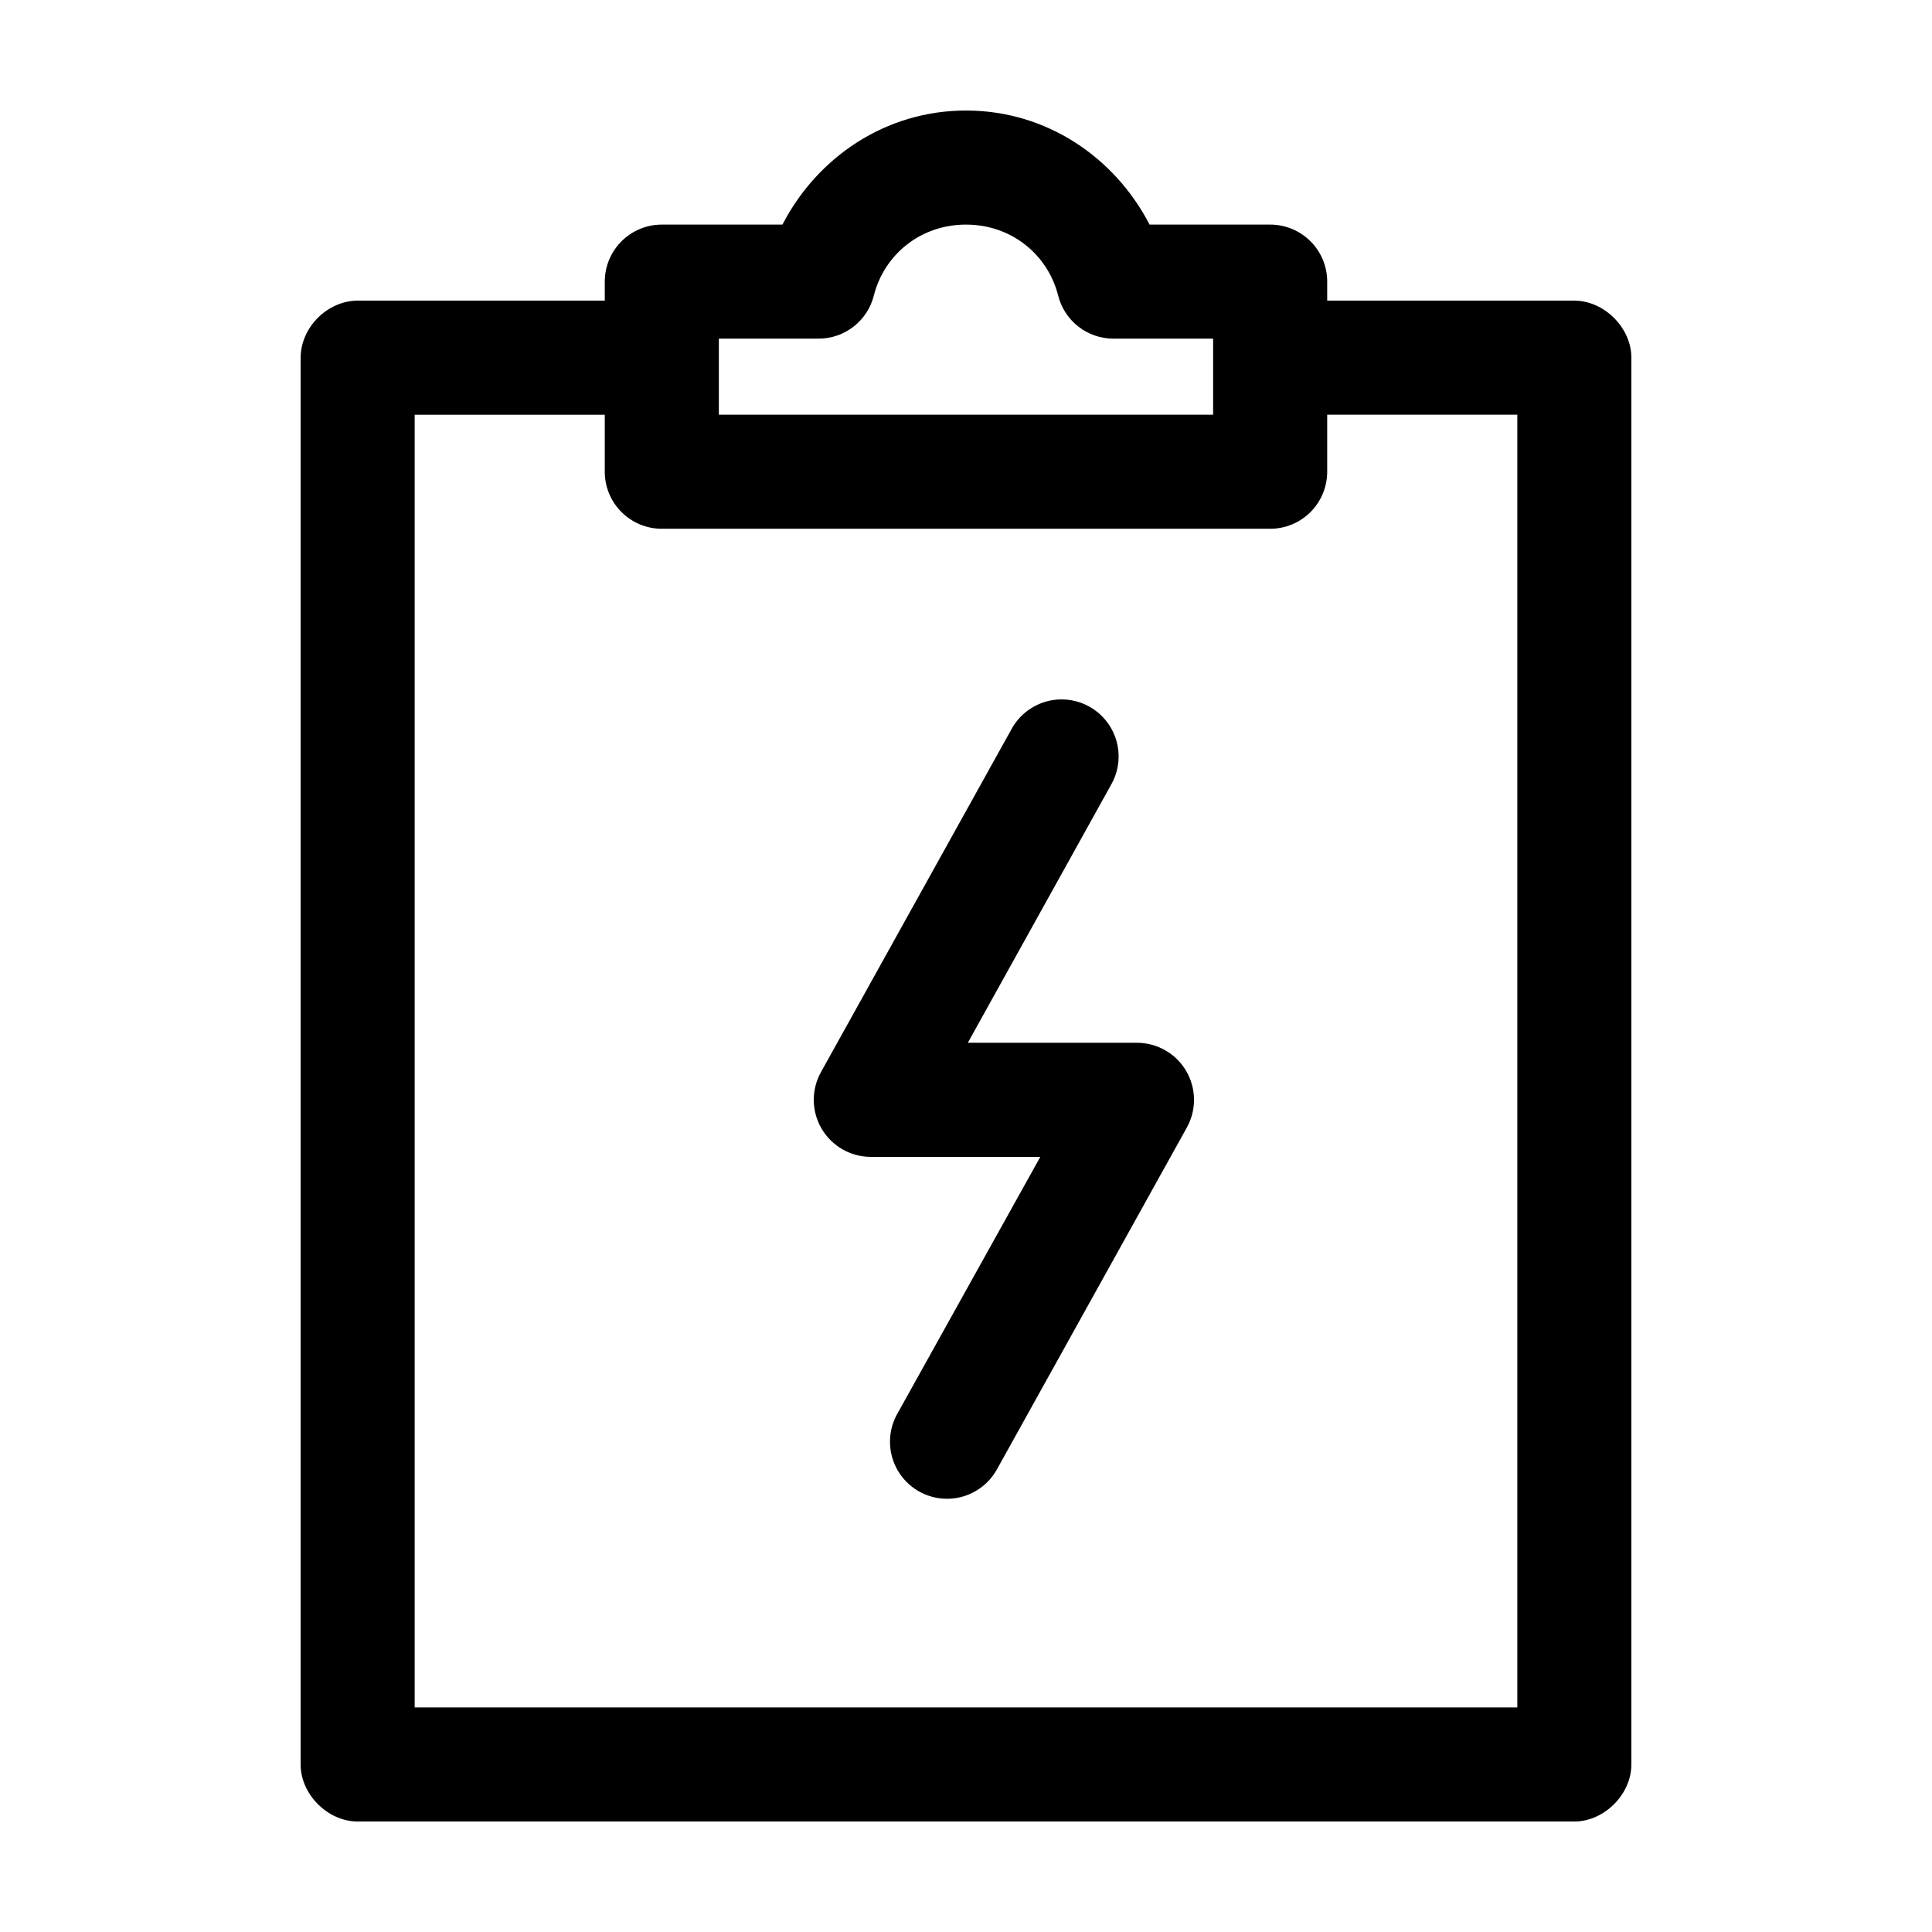
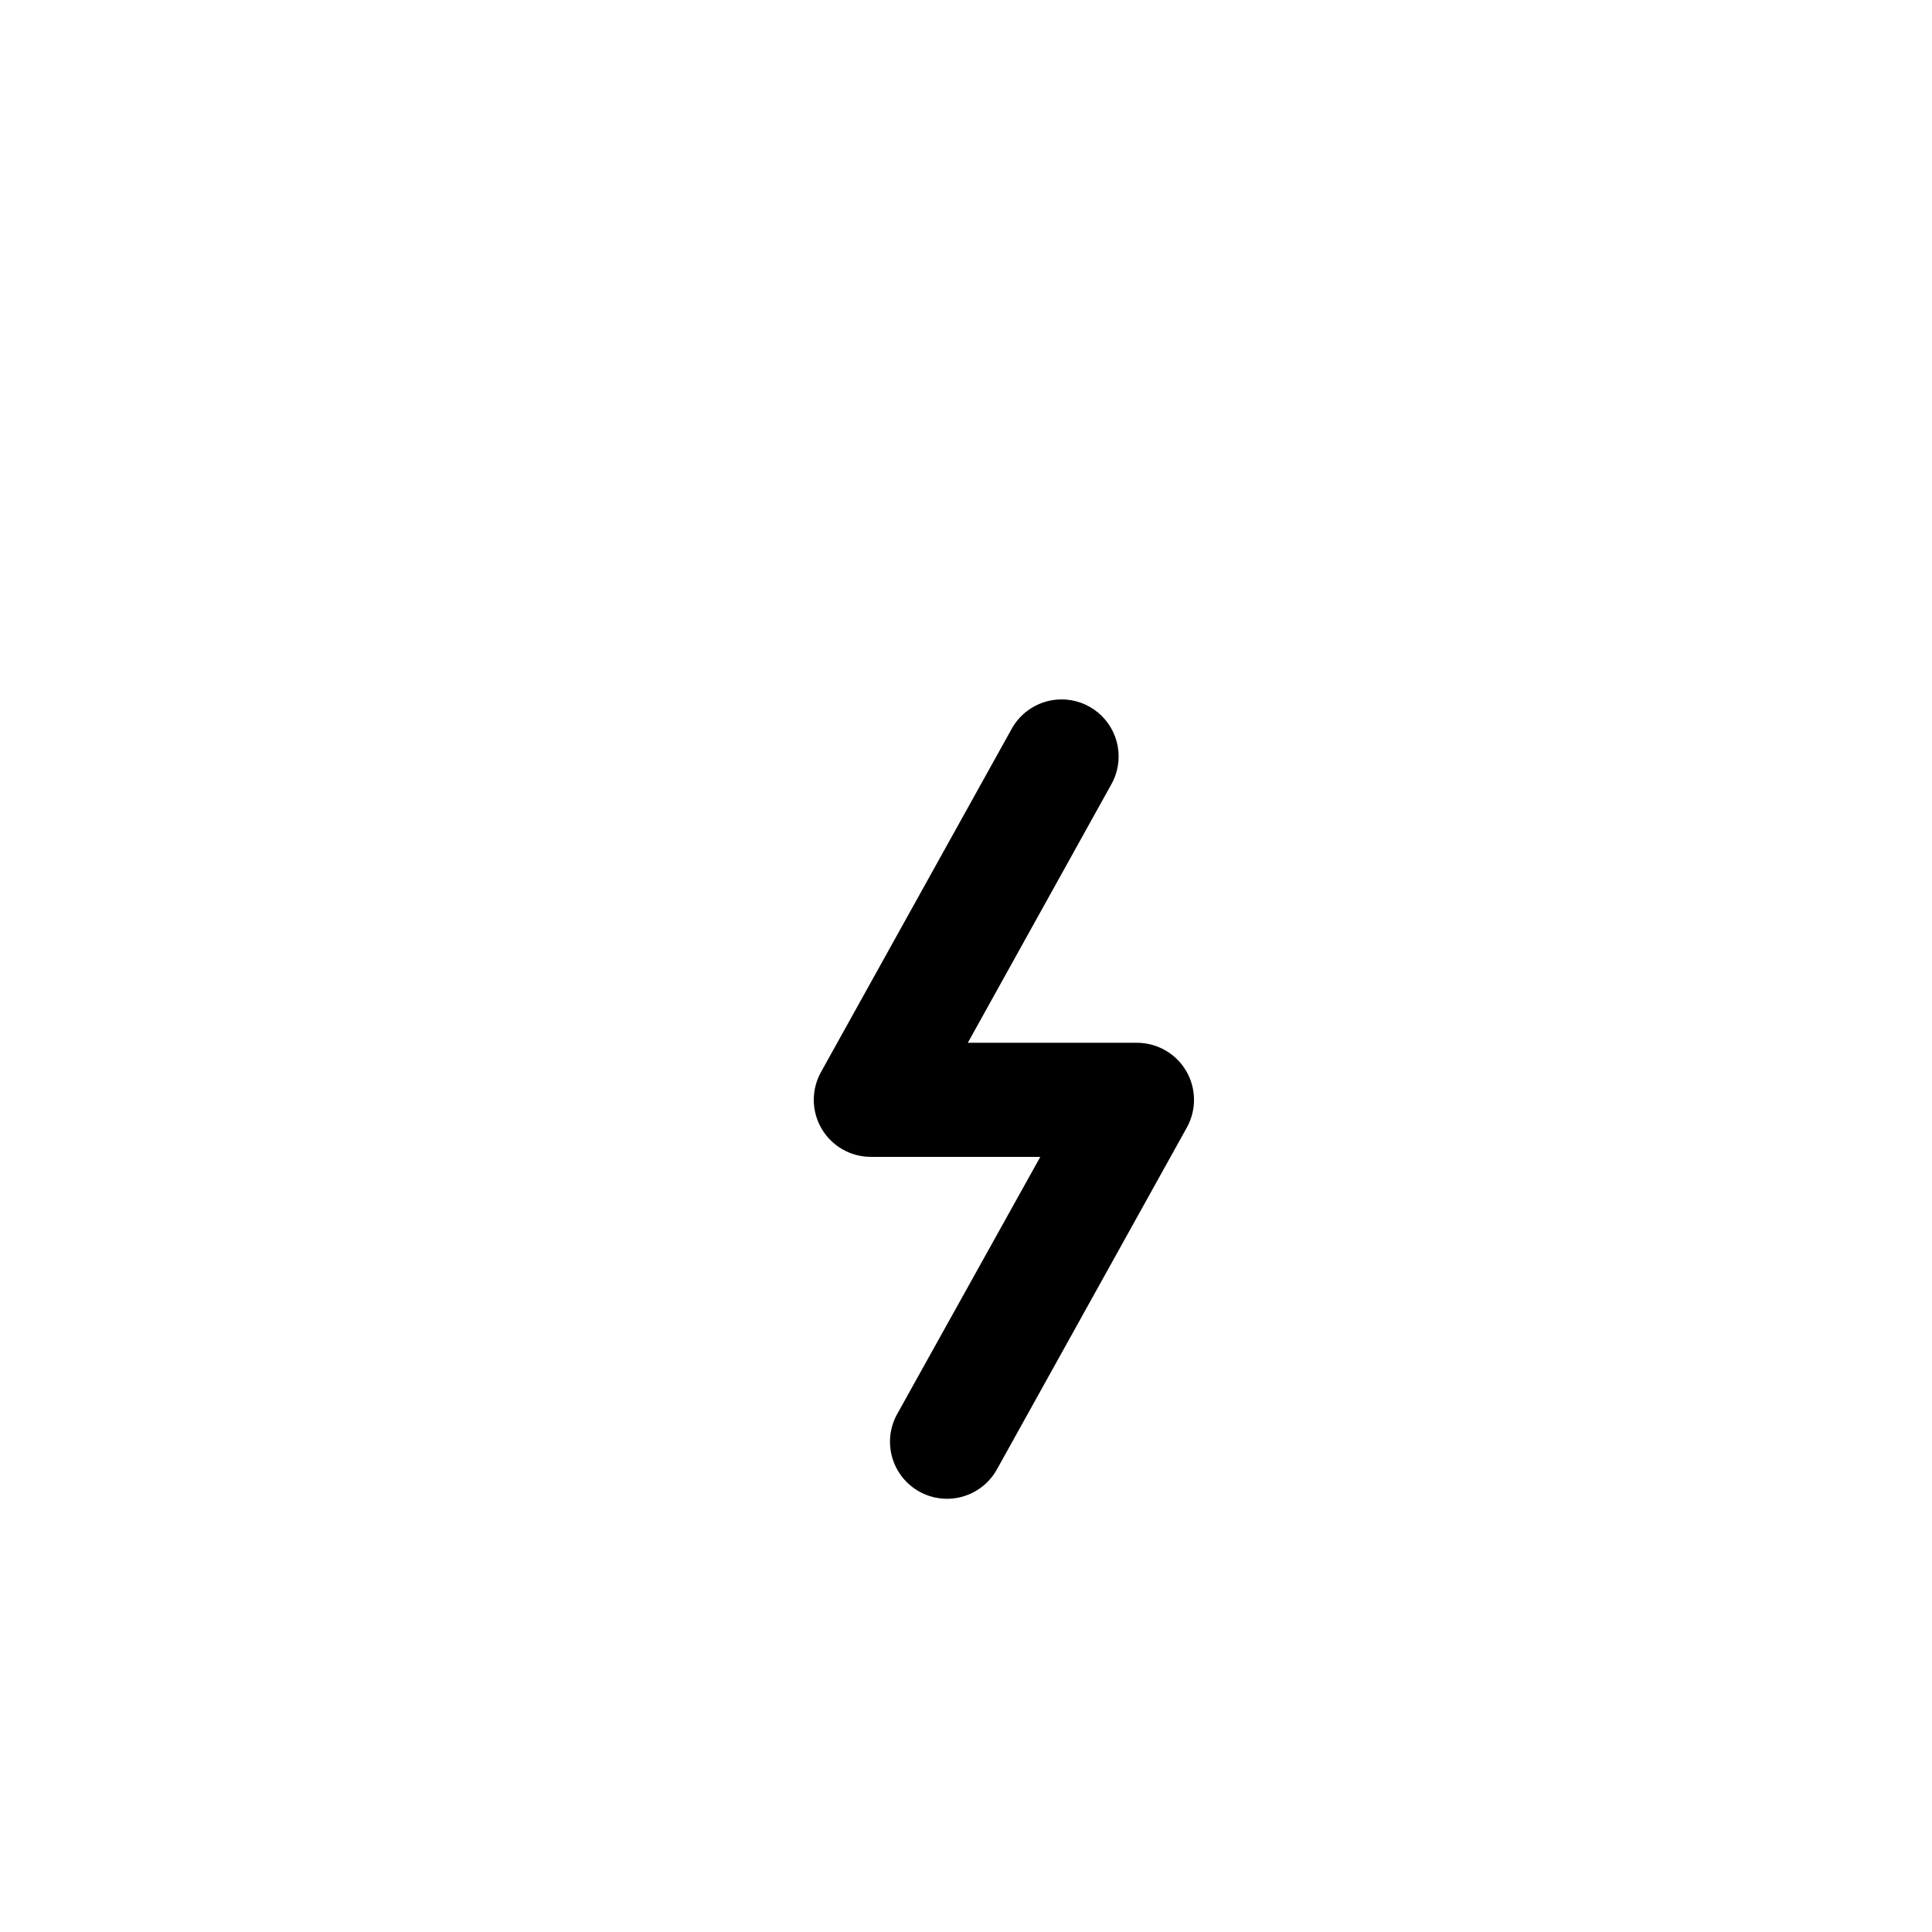
<svg xmlns="http://www.w3.org/2000/svg" fill="#000000" width="800px" height="800px" version="1.1" viewBox="144 144 512 512">
  <g>
-     <path d="m400 173.29c-21.328 0-39.406 12.391-48.648 30.23h-31.961c-4.012 0-7.856 1.59-10.688 4.426-2.836 2.836-4.43 6.68-4.43 10.688v5.039h-65.496c-7.828 0.004-15.035 6.887-15.113 15.113v372.82c0 7.914 7.199 15.113 15.113 15.113h322.44c7.914 0 15.113-7.199 15.113-15.113v-372.82c0-7.914-7.199-15.113-15.113-15.113h-65.496v-5.039h0.004c0-4.008-1.594-7.852-4.426-10.688-2.836-2.836-6.68-4.426-10.688-4.426h-31.961c-9.242-17.836-27.32-30.23-48.648-30.23zm0 30.23c11.984 0 21.625 7.879 24.402 18.734 0.809 3.273 2.688 6.184 5.34 8.266 2.656 2.086 5.93 3.219 9.301 3.227h26.449v20.152h-130.99v-20.152h26.453c3.375-0.008 6.648-1.141 9.301-3.227 2.652-2.082 4.531-4.992 5.34-8.266 2.781-10.855 12.418-18.734 24.402-18.734zm-146.11 50.383h50.383v15.113l-0.004-0.004c0 4.012 1.594 7.856 4.43 10.688 2.832 2.836 6.676 4.43 10.688 4.43h161.22c4.008 0 7.852-1.594 10.688-4.43 2.832-2.832 4.426-6.676 4.426-10.688v-15.113h50.383v342.59h-292.21v-342.59z" />
    <path d="m425.2 329.35c-2.723 0.023-5.387 0.781-7.715 2.195-2.328 1.414-4.231 3.43-5.508 5.836l-50.383 90.688v-0.004c-2.629 4.688-2.574 10.418 0.148 15.055 2.723 4.637 7.703 7.477 13.078 7.461h44.871l-37.941 68.172h-0.004c-1.941 3.508-2.41 7.641-1.301 11.496 1.105 3.852 3.699 7.109 7.207 9.051 3.508 1.941 7.641 2.41 11.496 1.301 3.852-1.105 7.106-3.699 9.051-7.207l50.383-90.688h-0.004c2.551-4.676 2.453-10.348-0.258-14.934-2.715-4.586-7.641-7.406-12.969-7.422h-44.871l37.941-68.328h0.004c1.785-3.09 2.418-6.715 1.785-10.227-0.629-3.512-2.481-6.688-5.231-8.965-2.746-2.281-6.211-3.512-9.781-3.481z" />
  </g>
</svg>